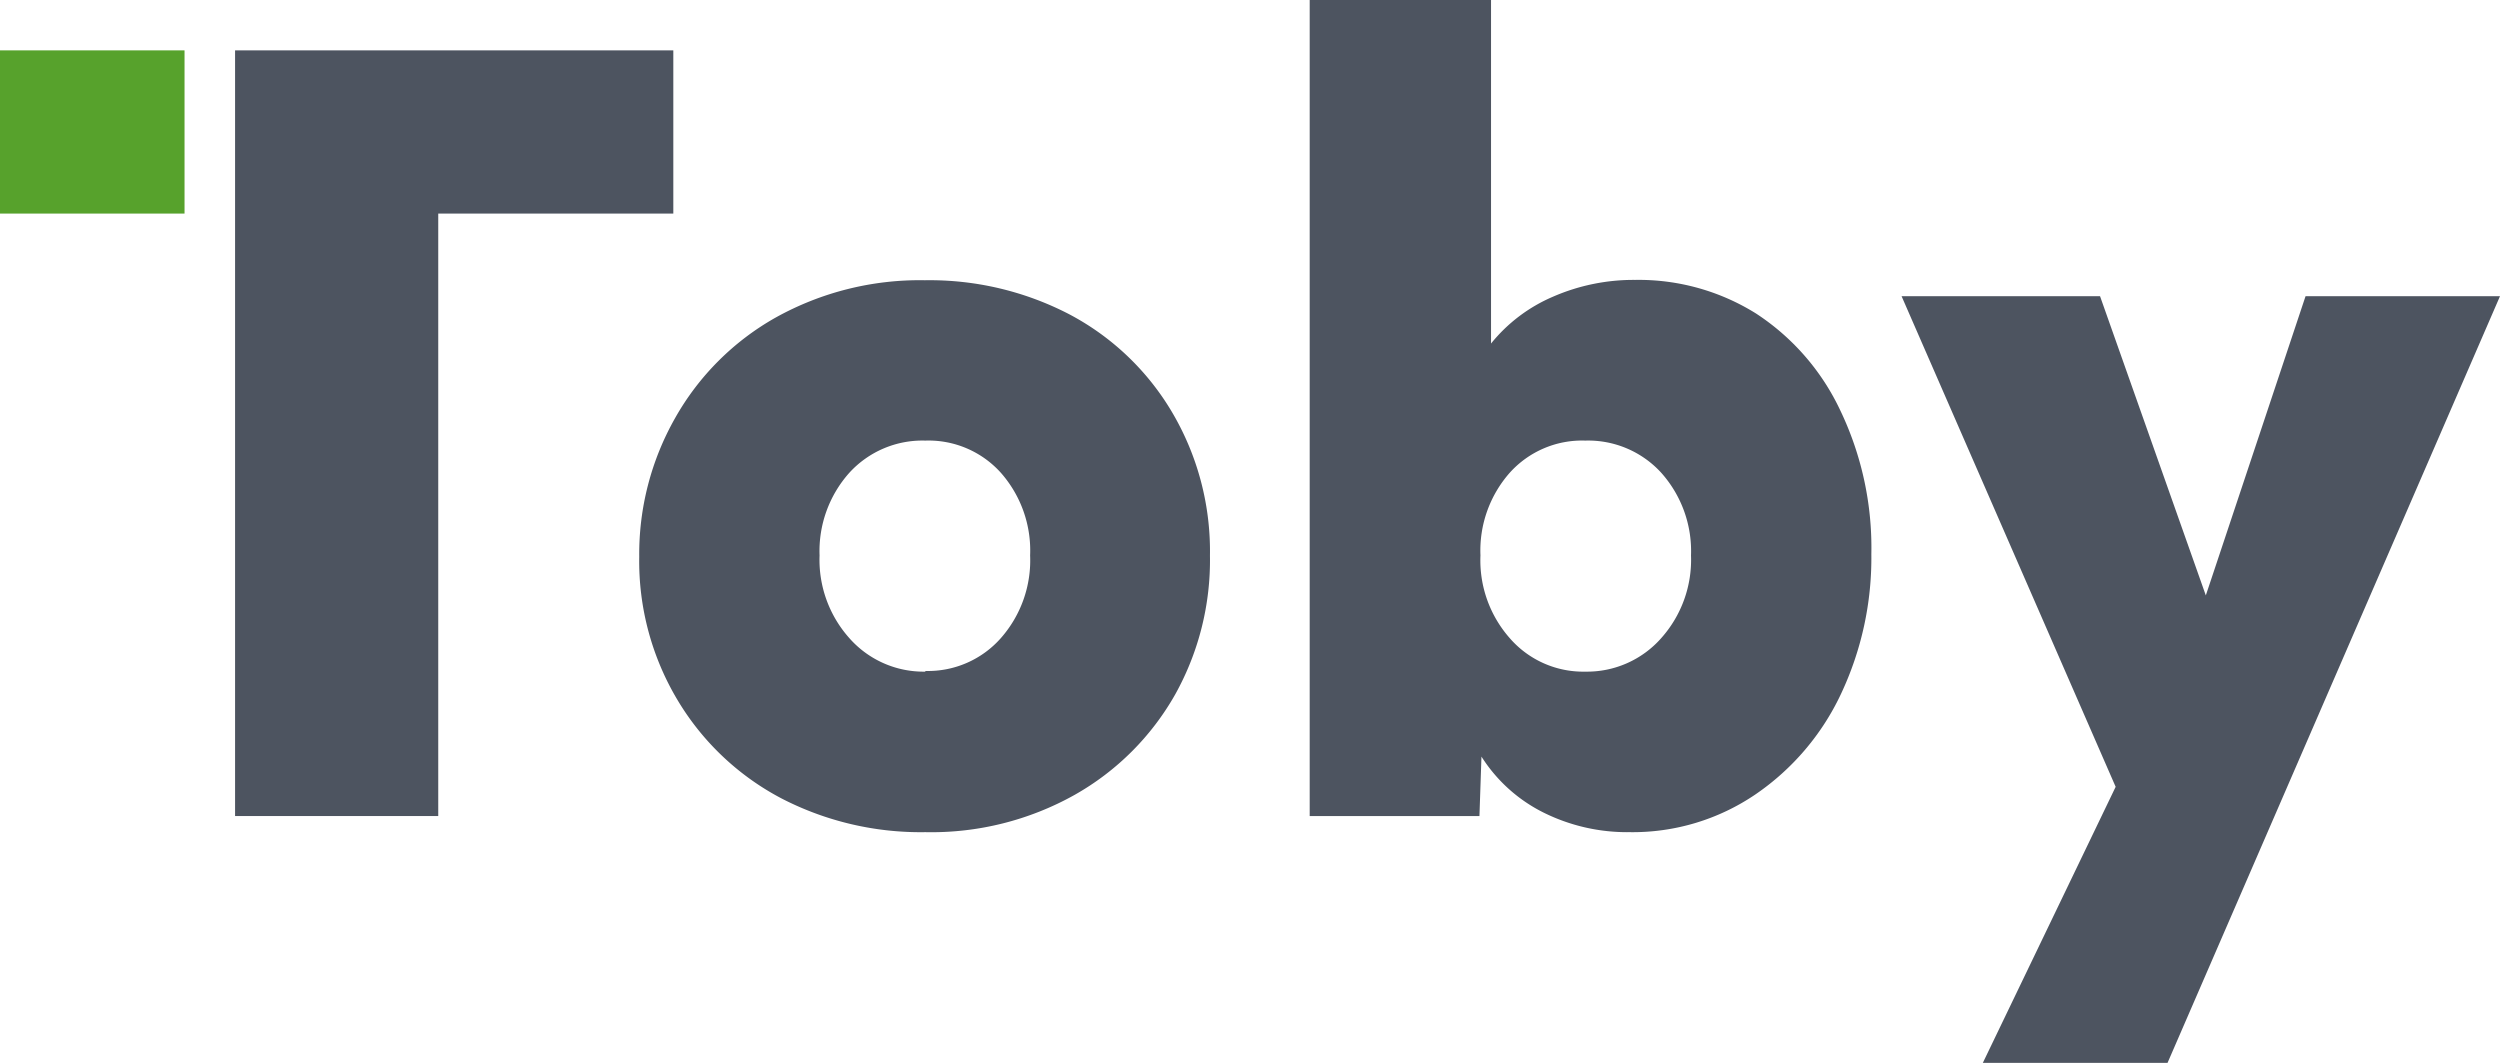
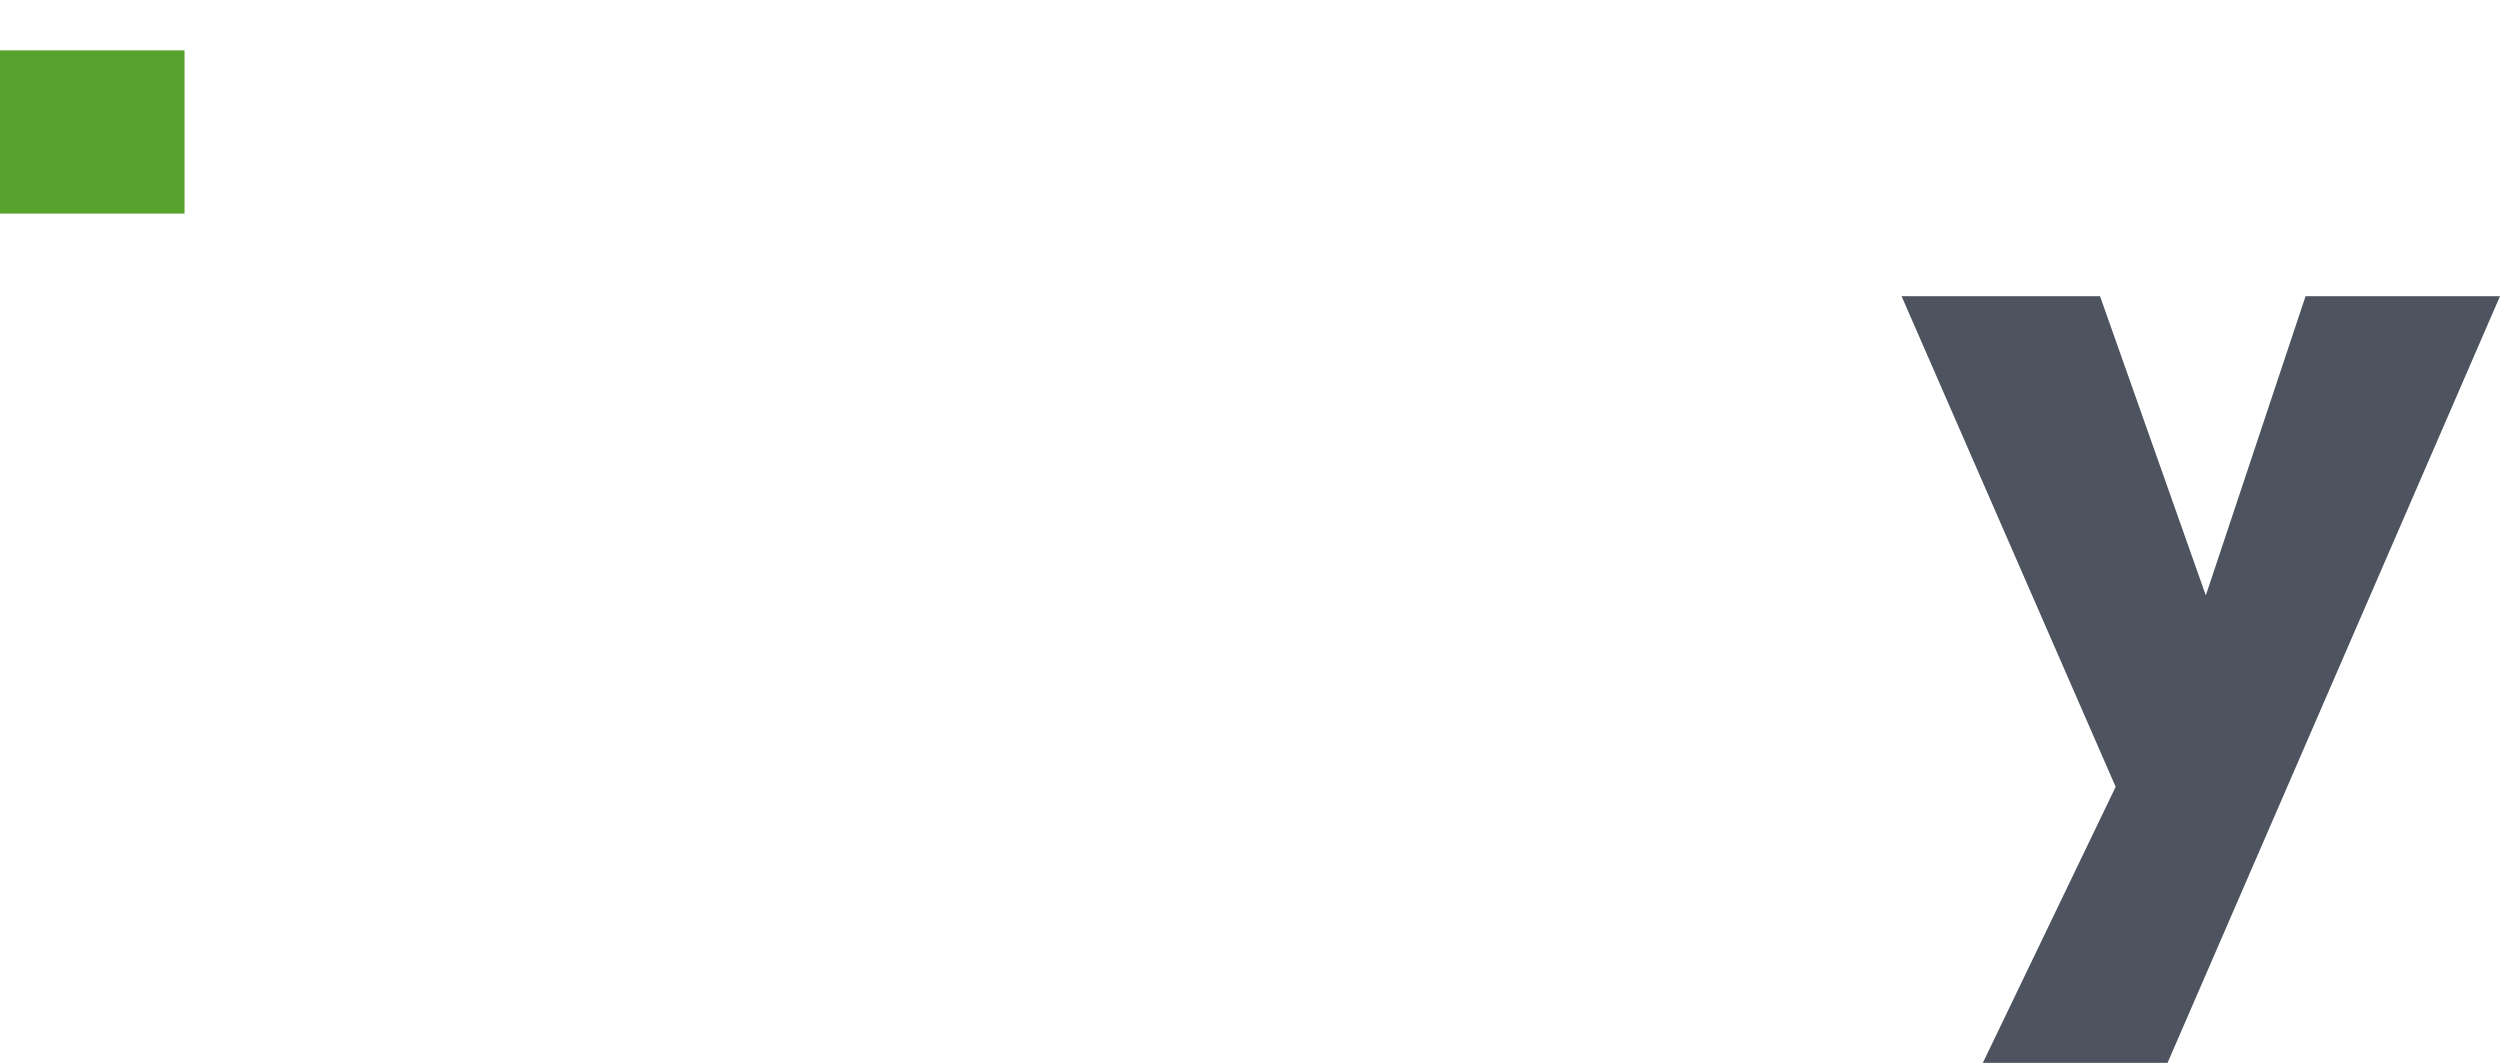
<svg xmlns="http://www.w3.org/2000/svg" id="Ebene_1" data-name="Ebene 1" viewBox="0 0 148.89 63.3">
  <title>toby_logo_0819</title>
-   <path d="M14,3h26.1v9.72h-14V48.6H14V3Z" style="fill:#4d5460" />
-   <path d="M55.11,49.56a18.05,18.05,0,0,1-8.55-2,15.72,15.72,0,0,1-6.18-5.82,16.12,16.12,0,0,1-2.31-8.58,16.41,16.41,0,0,1,2.13-8.25,15.72,15.72,0,0,1,6-6,17.63,17.63,0,0,1,8.88-2.22,18.05,18.05,0,0,1,8.55,2,15.51,15.51,0,0,1,6.15,5.82,16.28,16.28,0,0,1,2.28,8.58A16.43,16.43,0,0,1,70,41.34a15.78,15.78,0,0,1-6,6A17.45,17.45,0,0,1,55.11,49.56Zm0-9.6A5.79,5.79,0,0,0,59.61,38a7,7,0,0,0,1.74-4.92,7,7,0,0,0-1.74-4.92,5.79,5.79,0,0,0-4.5-1.92,5.89,5.89,0,0,0-4.53,1.92,7,7,0,0,0-1.77,4.92A7,7,0,0,0,50.58,38,5.89,5.89,0,0,0,55.11,40Z" style="fill:#4d5460" />
-   <path d="M97.05,49.56a11.19,11.19,0,0,1-5.13-1.17,9.27,9.27,0,0,1-3.69-3.33l-.12,3.54H78V0h10.8V20.46a9.57,9.57,0,0,1,3.69-2.79,12,12,0,0,1,4.89-1,13.19,13.19,0,0,1,7.2,2,14,14,0,0,1,5,5.73A18.94,18.94,0,0,1,111.45,33a19,19,0,0,1-1.8,8.31,14.93,14.93,0,0,1-5.1,6A13,13,0,0,1,97.05,49.56ZM94.41,40A5.89,5.89,0,0,0,98.94,38a7,7,0,0,0,1.77-4.92,7,7,0,0,0-1.77-4.92,5.89,5.89,0,0,0-4.53-1.92,5.79,5.79,0,0,0-4.5,1.92,7,7,0,0,0-1.74,4.92A7,7,0,0,0,89.91,38,5.79,5.79,0,0,0,94.41,40Z" style="fill:#4d5460" />
  <path d="M126,46.86,113.25,17.64h11.82l6.3,17.82,5.94-17.82h11.58L129.09,63.3h-11Z" style="fill:#4d5460" />
  <rect y="3" width="10.99" height="9.72" style="fill:#57a22c" />
</svg>